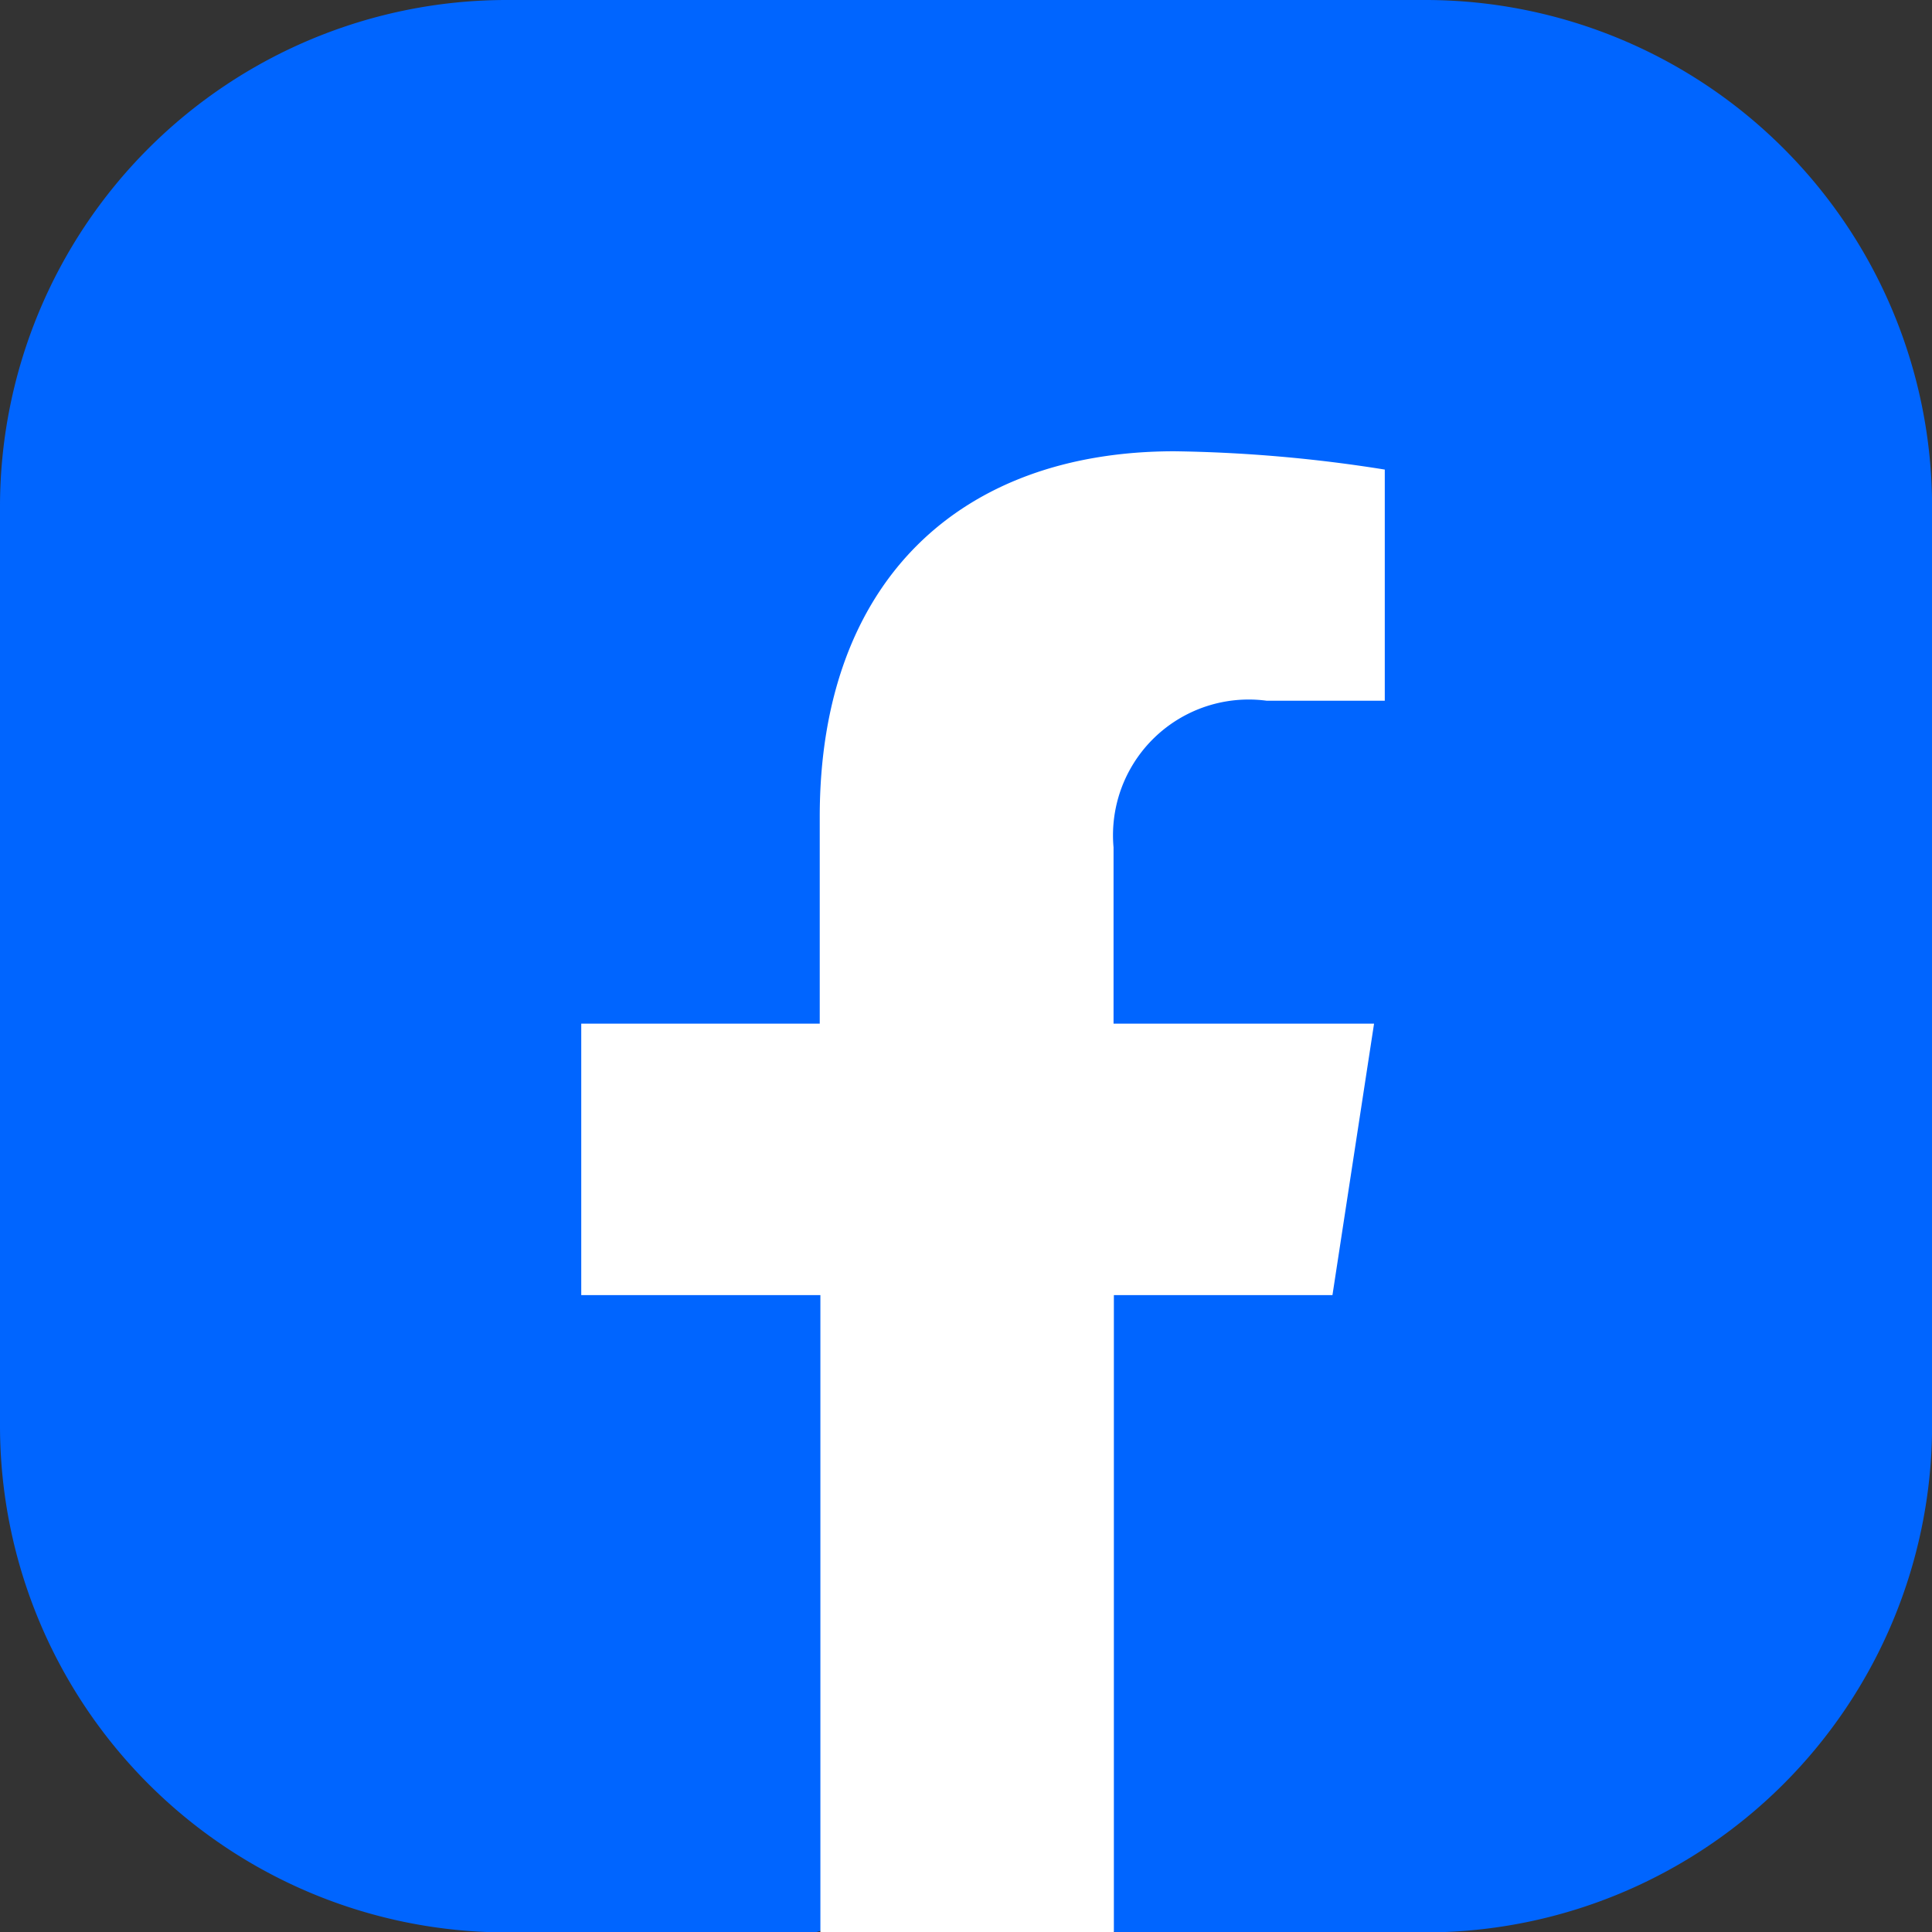
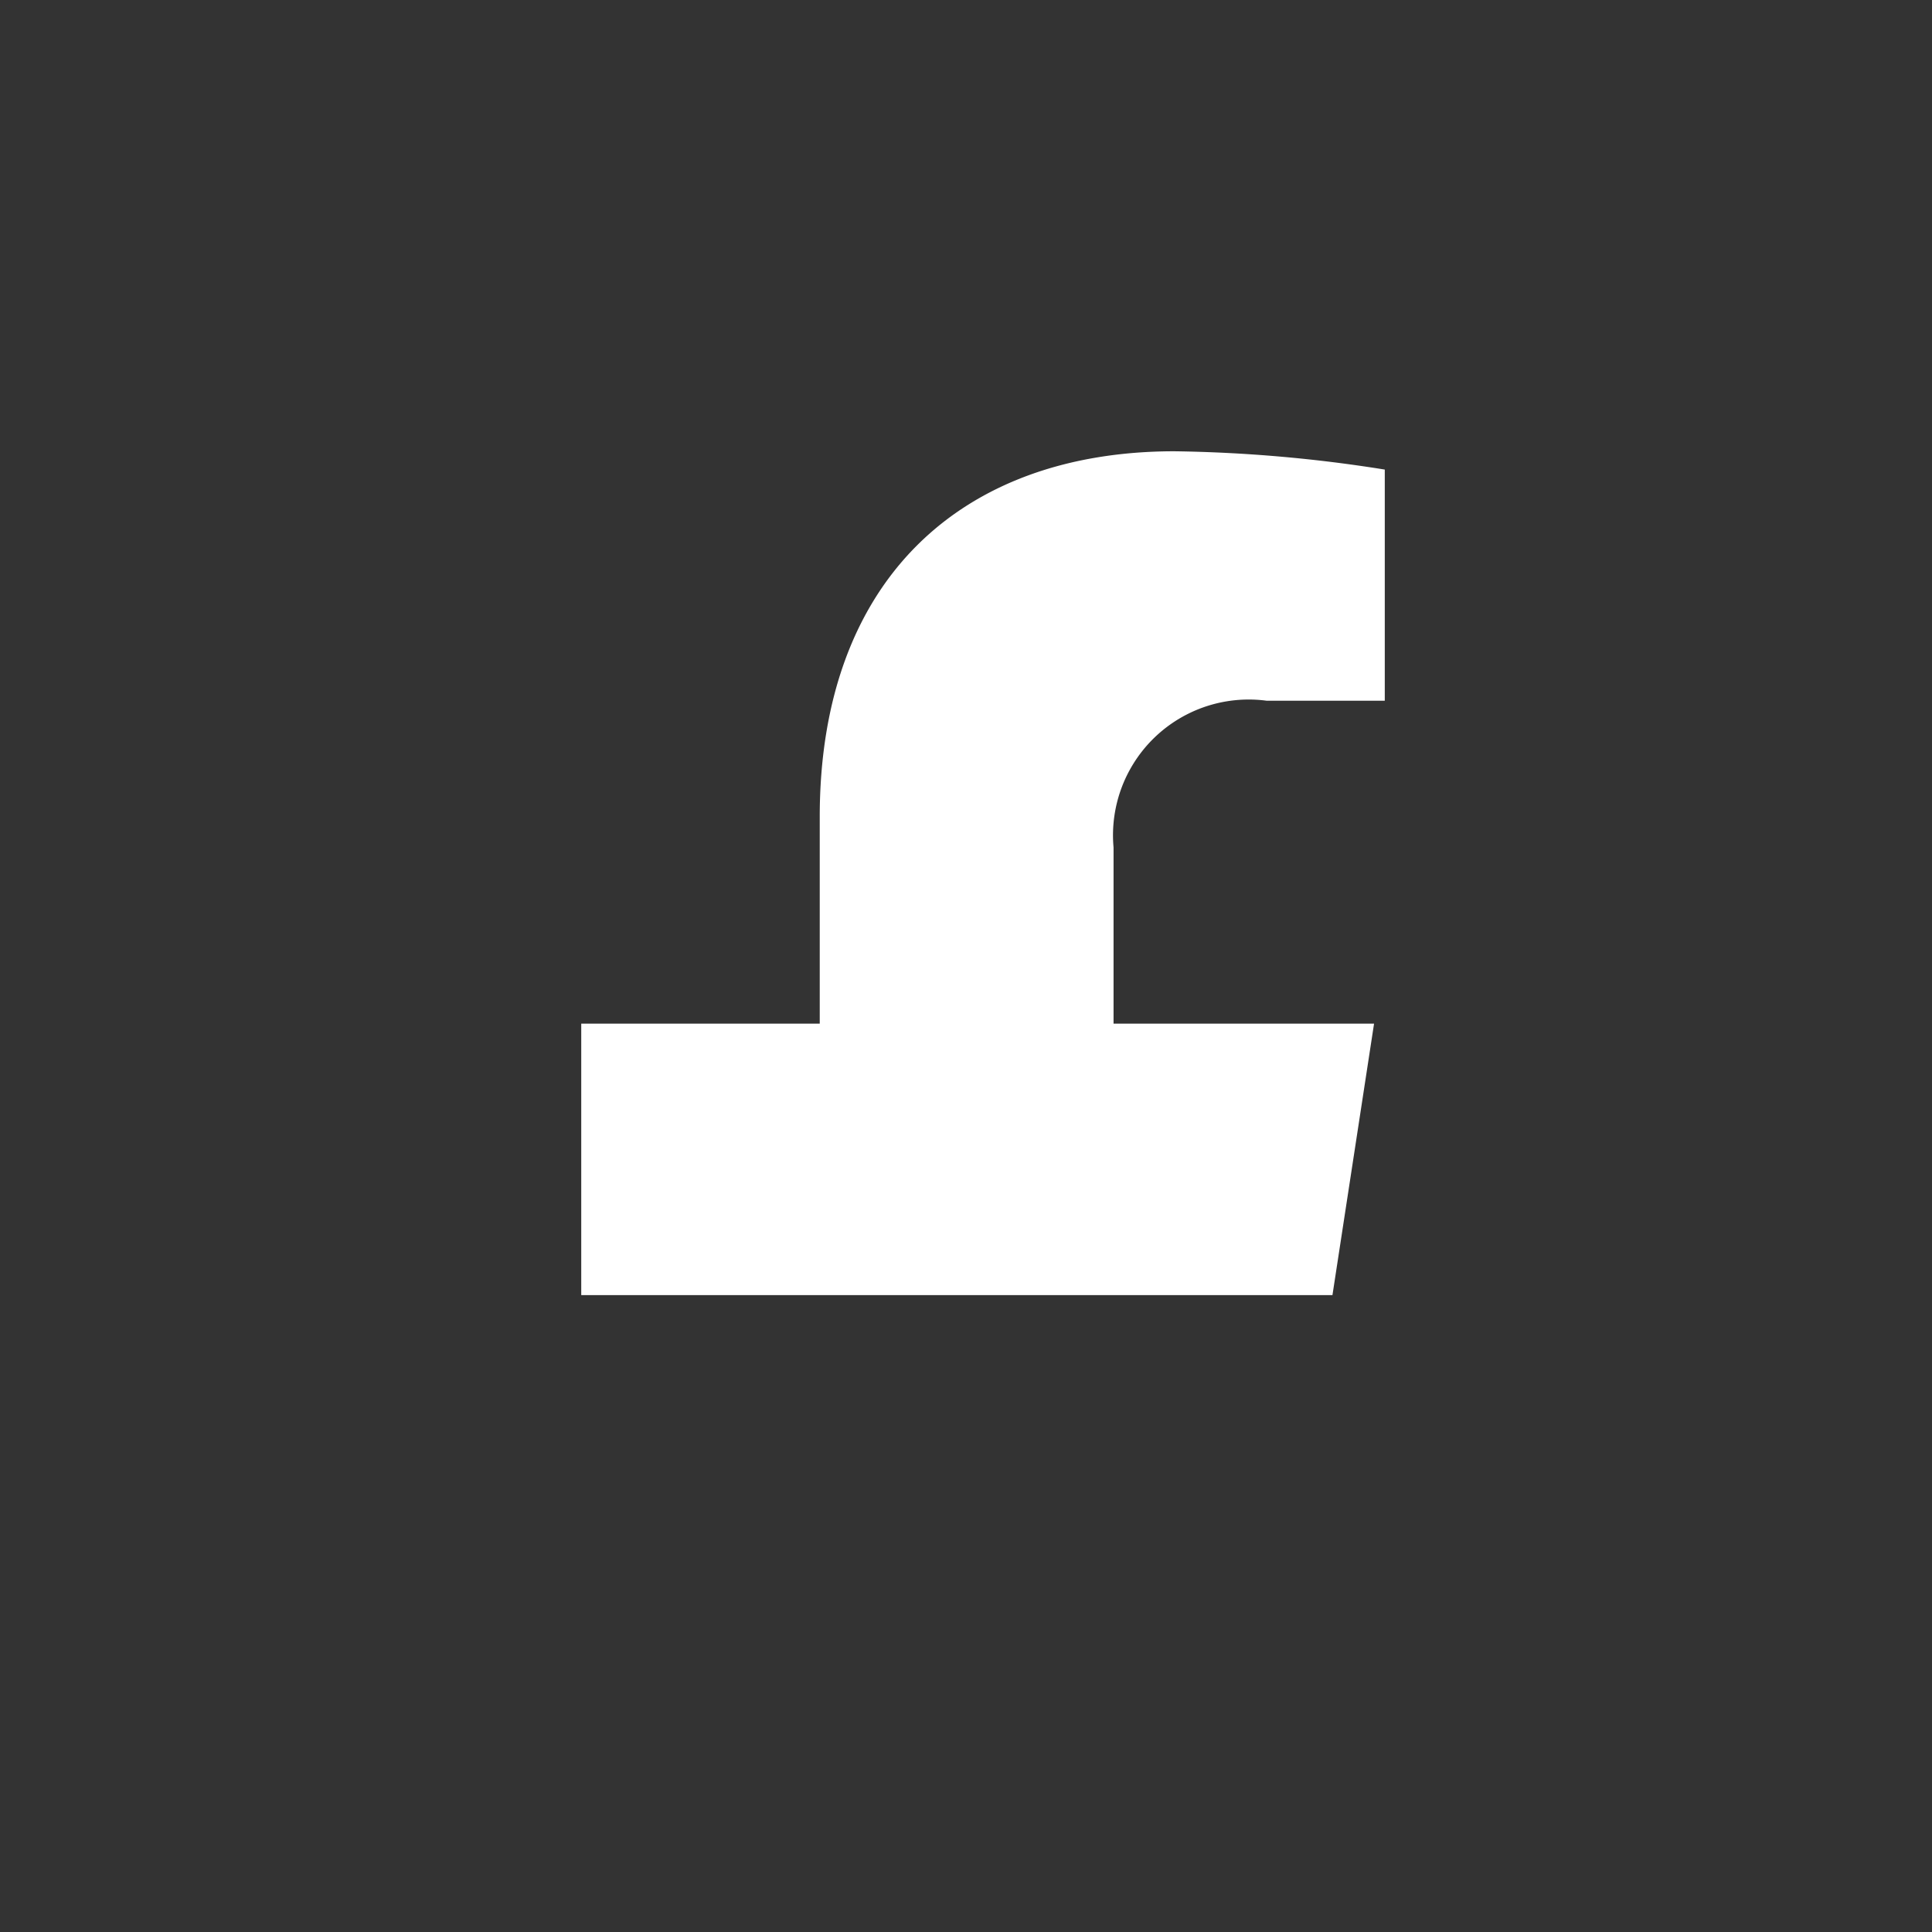
<svg xmlns="http://www.w3.org/2000/svg" width="23.962" height="23.962" viewBox="0 0 23.962 23.962">
  <rect x="0" y="0" width="23.962" height="23.962" fill="#333333" stroke="none" />
  <g id="Group_19739" data-name="Group 19739" transform="translate(0 0)">
    <g id="Group_19738" data-name="Group 19738" transform="translate(0 0)">
-       <path id="Path_9687" data-name="Path 9687" d="M100.614,60.5V49.07a6.286,6.286,0,0,1,6.268-6.269h11.426a6.287,6.287,0,0,1,6.269,6.269V60.5a6.287,6.287,0,0,1-6.269,6.268h-3.841l-2.012-.49-1.732.49h-3.841A6.286,6.286,0,0,1,100.614,60.5Z" transform="translate(-100.614 -42.801)" fill="#0065ff" />
      <g id="Group_19737" data-name="Group 19737" transform="translate(7.213 5.597)">
-         <path id="Path_9688" data-name="Path 9688" d="M118.551,59.459l.516-3.367h-3.231V53.906a1.683,1.683,0,0,1,1.9-1.819H119.2V49.22a17.945,17.945,0,0,0-2.608-.227c-2.66,0-4.4,1.613-4.4,4.533v2.566h-2.958v3.367H112.2v7.9h3.64v-7.9Z" transform="translate(-109.238 -48.993)" fill="#fff" />
+         <path id="Path_9688" data-name="Path 9688" d="M118.551,59.459l.516-3.367h-3.231V53.906a1.683,1.683,0,0,1,1.9-1.819H119.2V49.22a17.945,17.945,0,0,0-2.608-.227c-2.66,0-4.4,1.613-4.4,4.533v2.566h-2.958v3.367H112.2v7.9v-7.9Z" transform="translate(-109.238 -48.993)" fill="#fff" />
      </g>
    </g>
  </g>
</svg>